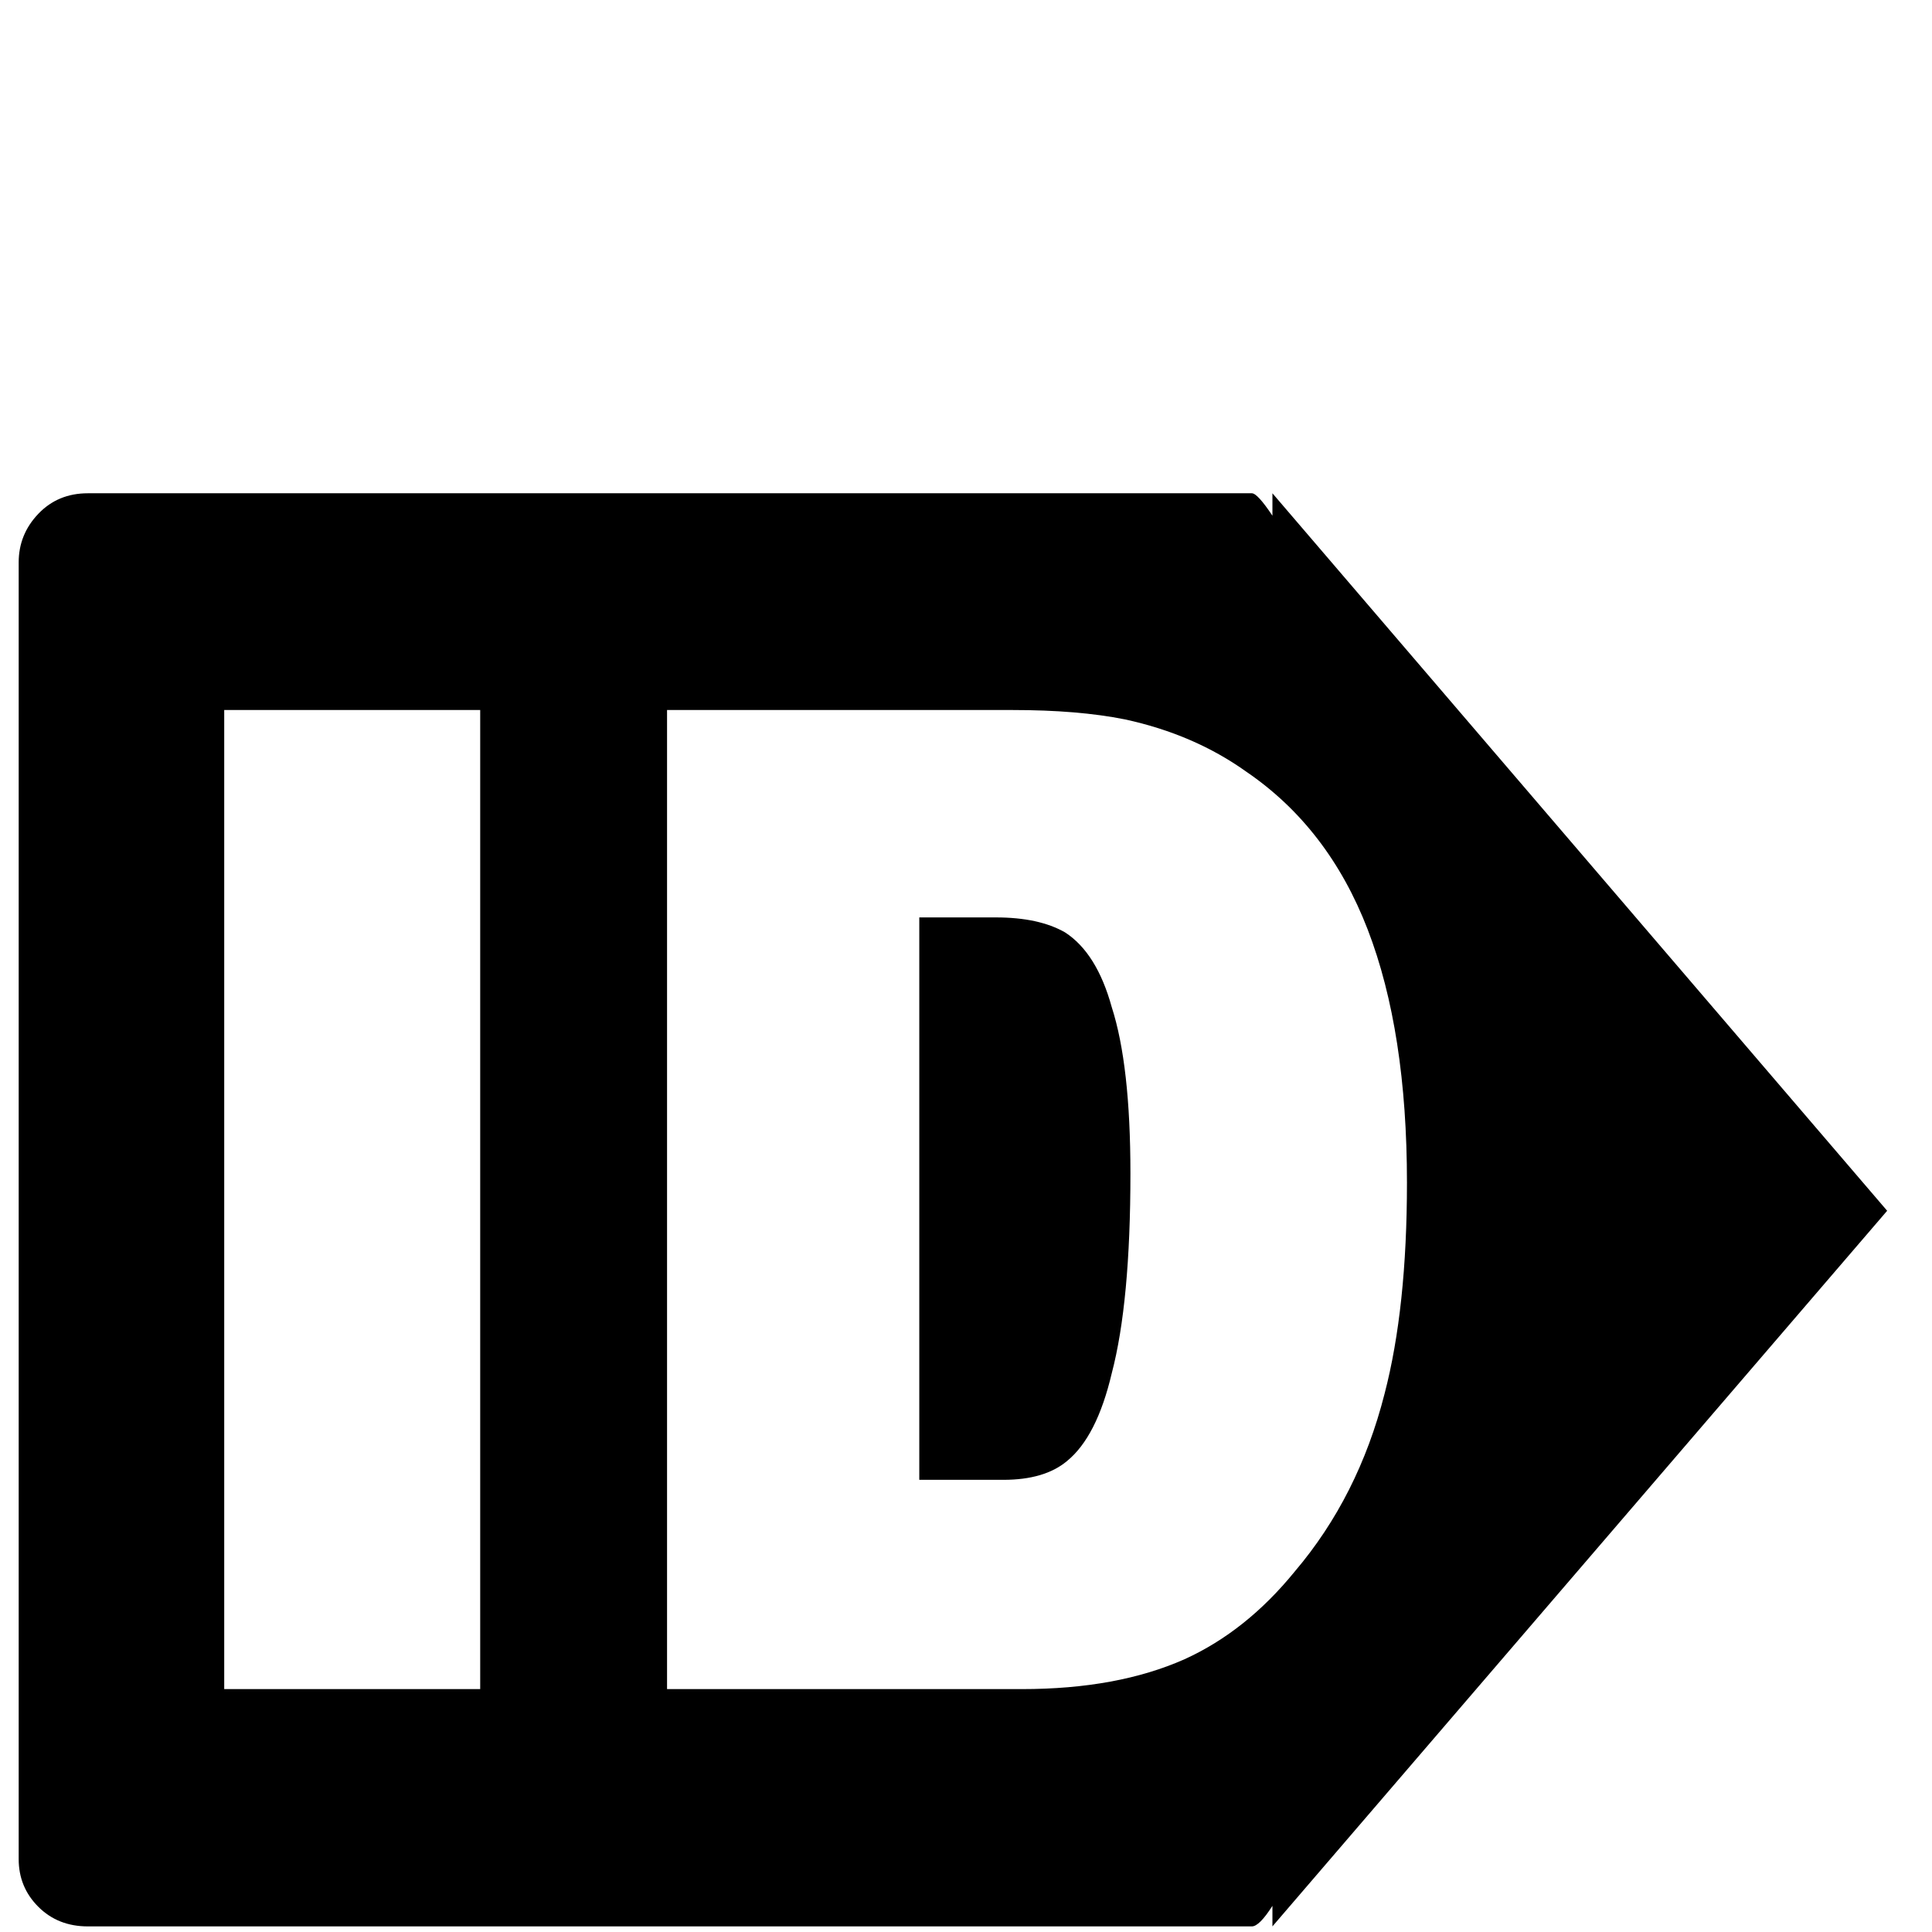
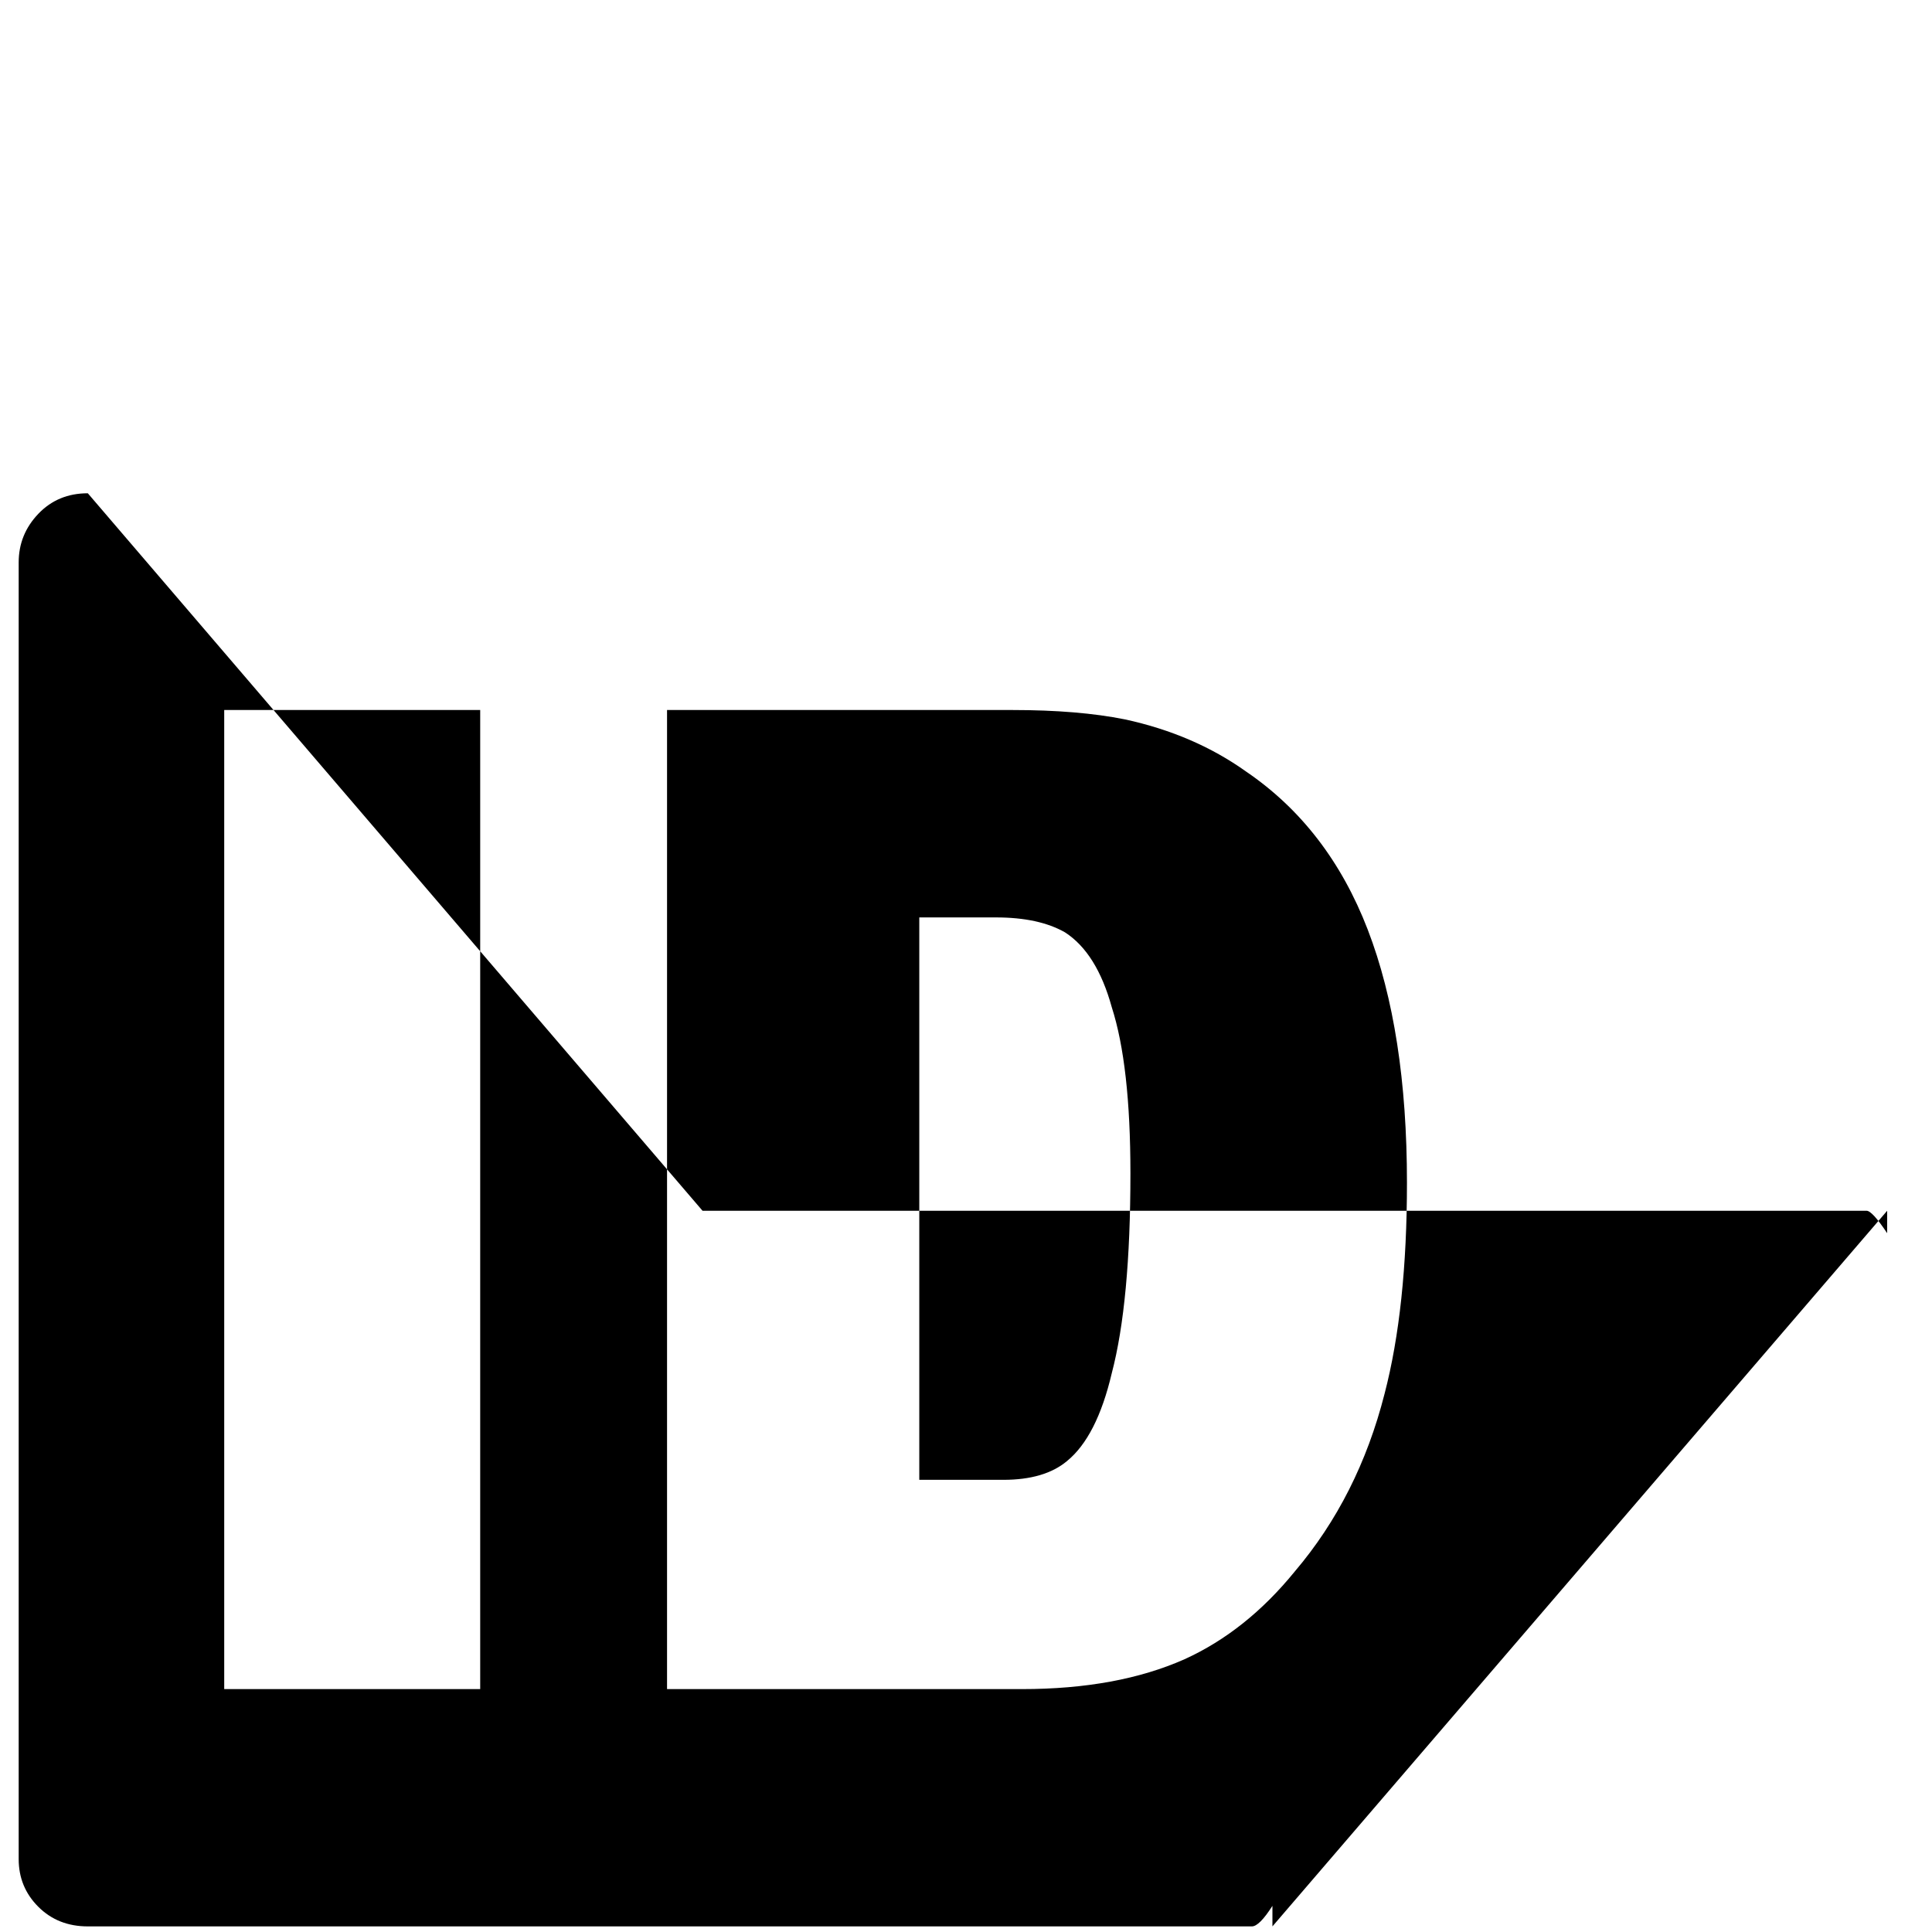
<svg xmlns="http://www.w3.org/2000/svg" width="800px" height="800px" viewBox="-10 -5 1034 1034" version="1.1">
-   <path fill="#000000" d="M37 259q-16 0 -26.5 11t-10.5 26v694q0 15 10.5 25.5t26.5 10.5h623q4 0 11 -11v11l329 -383l-329 -384v12q-8 -12 -11 -12h-623zM110 375h137v524h-137v-524zM347 375h185q35 0 60 5q37 8 65 28q44 30 65 84.5t21 135.5q0 67 -12 113q-14 55 -48 95q-26 32 -59 47 q-36 16 -87 16h-190v-524zM482 486v301h45q22 0 34 -10q16 -13 24 -47q10 -38 10 -107q0 -58 -10 -89q-8 -29 -25 -40q-14 -8 -37 -8h-41z" />
+   <path fill="#000000" d="M37 259q-16 0 -26.5 11t-10.5 26v694q0 15 10.5 25.5t26.5 10.5h623q4 0 11 -11v11l329 -383v12q-8 -12 -11 -12h-623zM110 375h137v524h-137v-524zM347 375h185q35 0 60 5q37 8 65 28q44 30 65 84.5t21 135.5q0 67 -12 113q-14 55 -48 95q-26 32 -59 47 q-36 16 -87 16h-190v-524zM482 486v301h45q22 0 34 -10q16 -13 24 -47q10 -38 10 -107q0 -58 -10 -89q-8 -29 -25 -40q-14 -8 -37 -8h-41z" />
</svg>